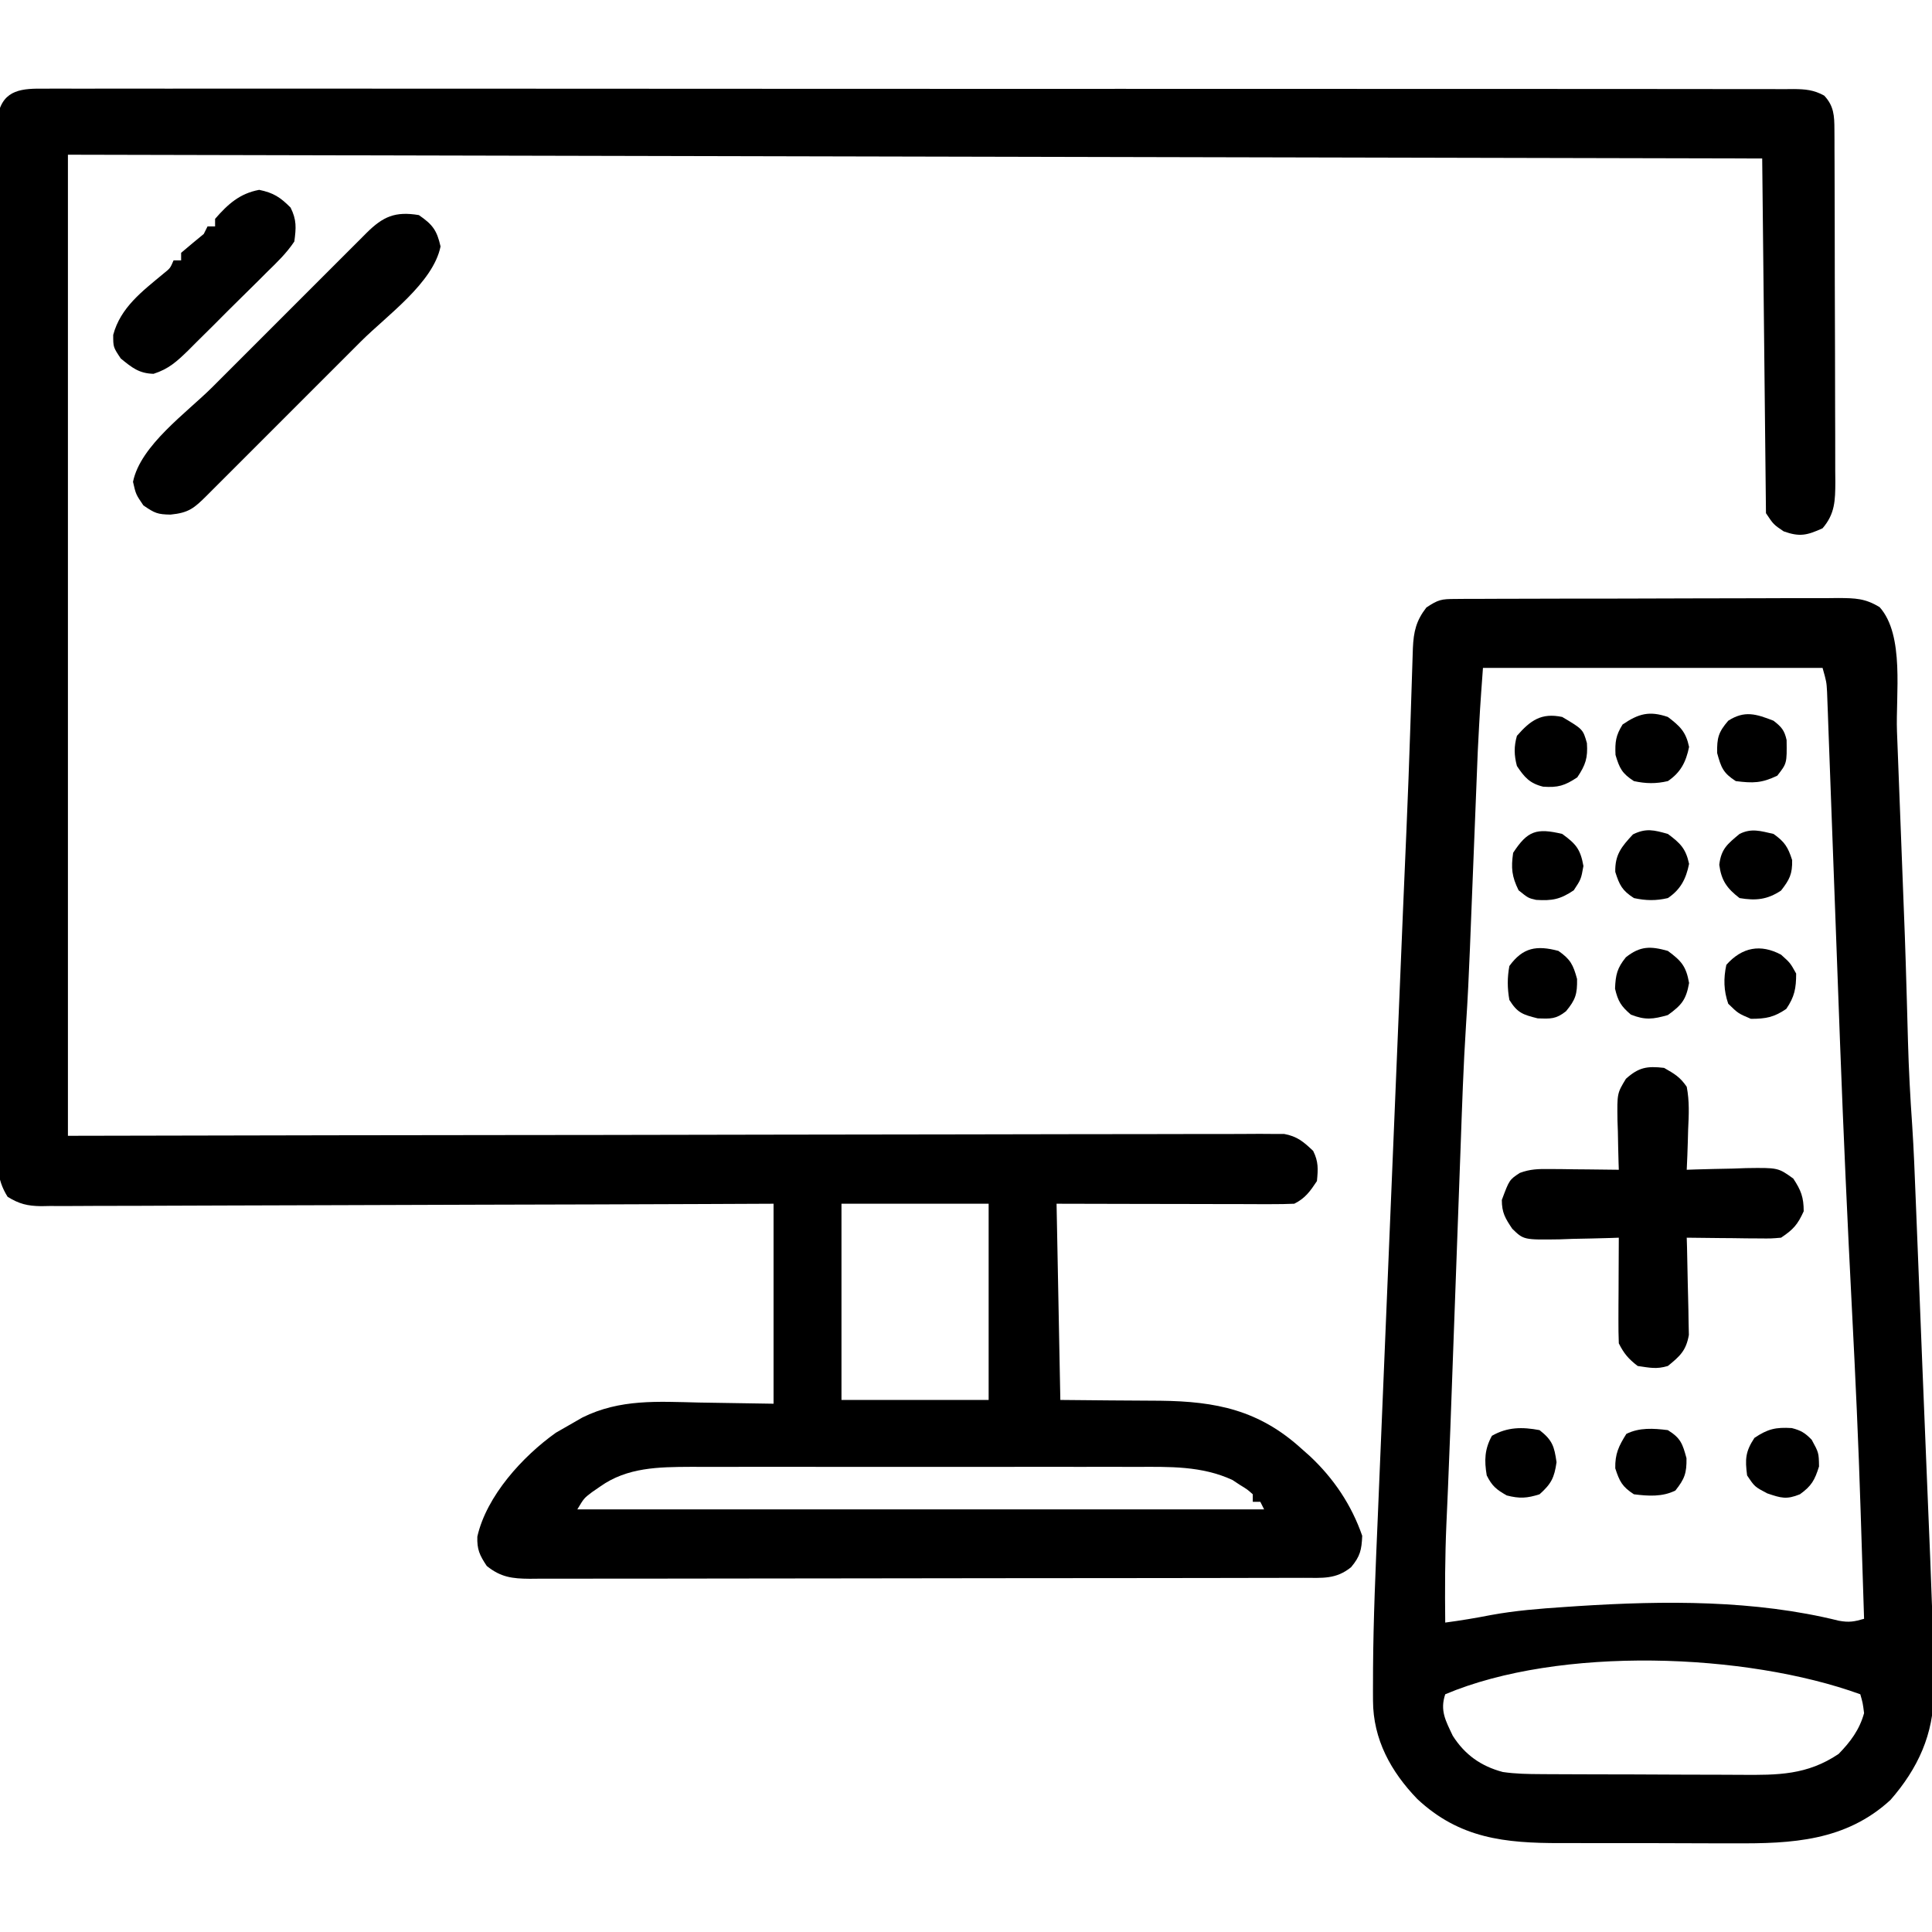
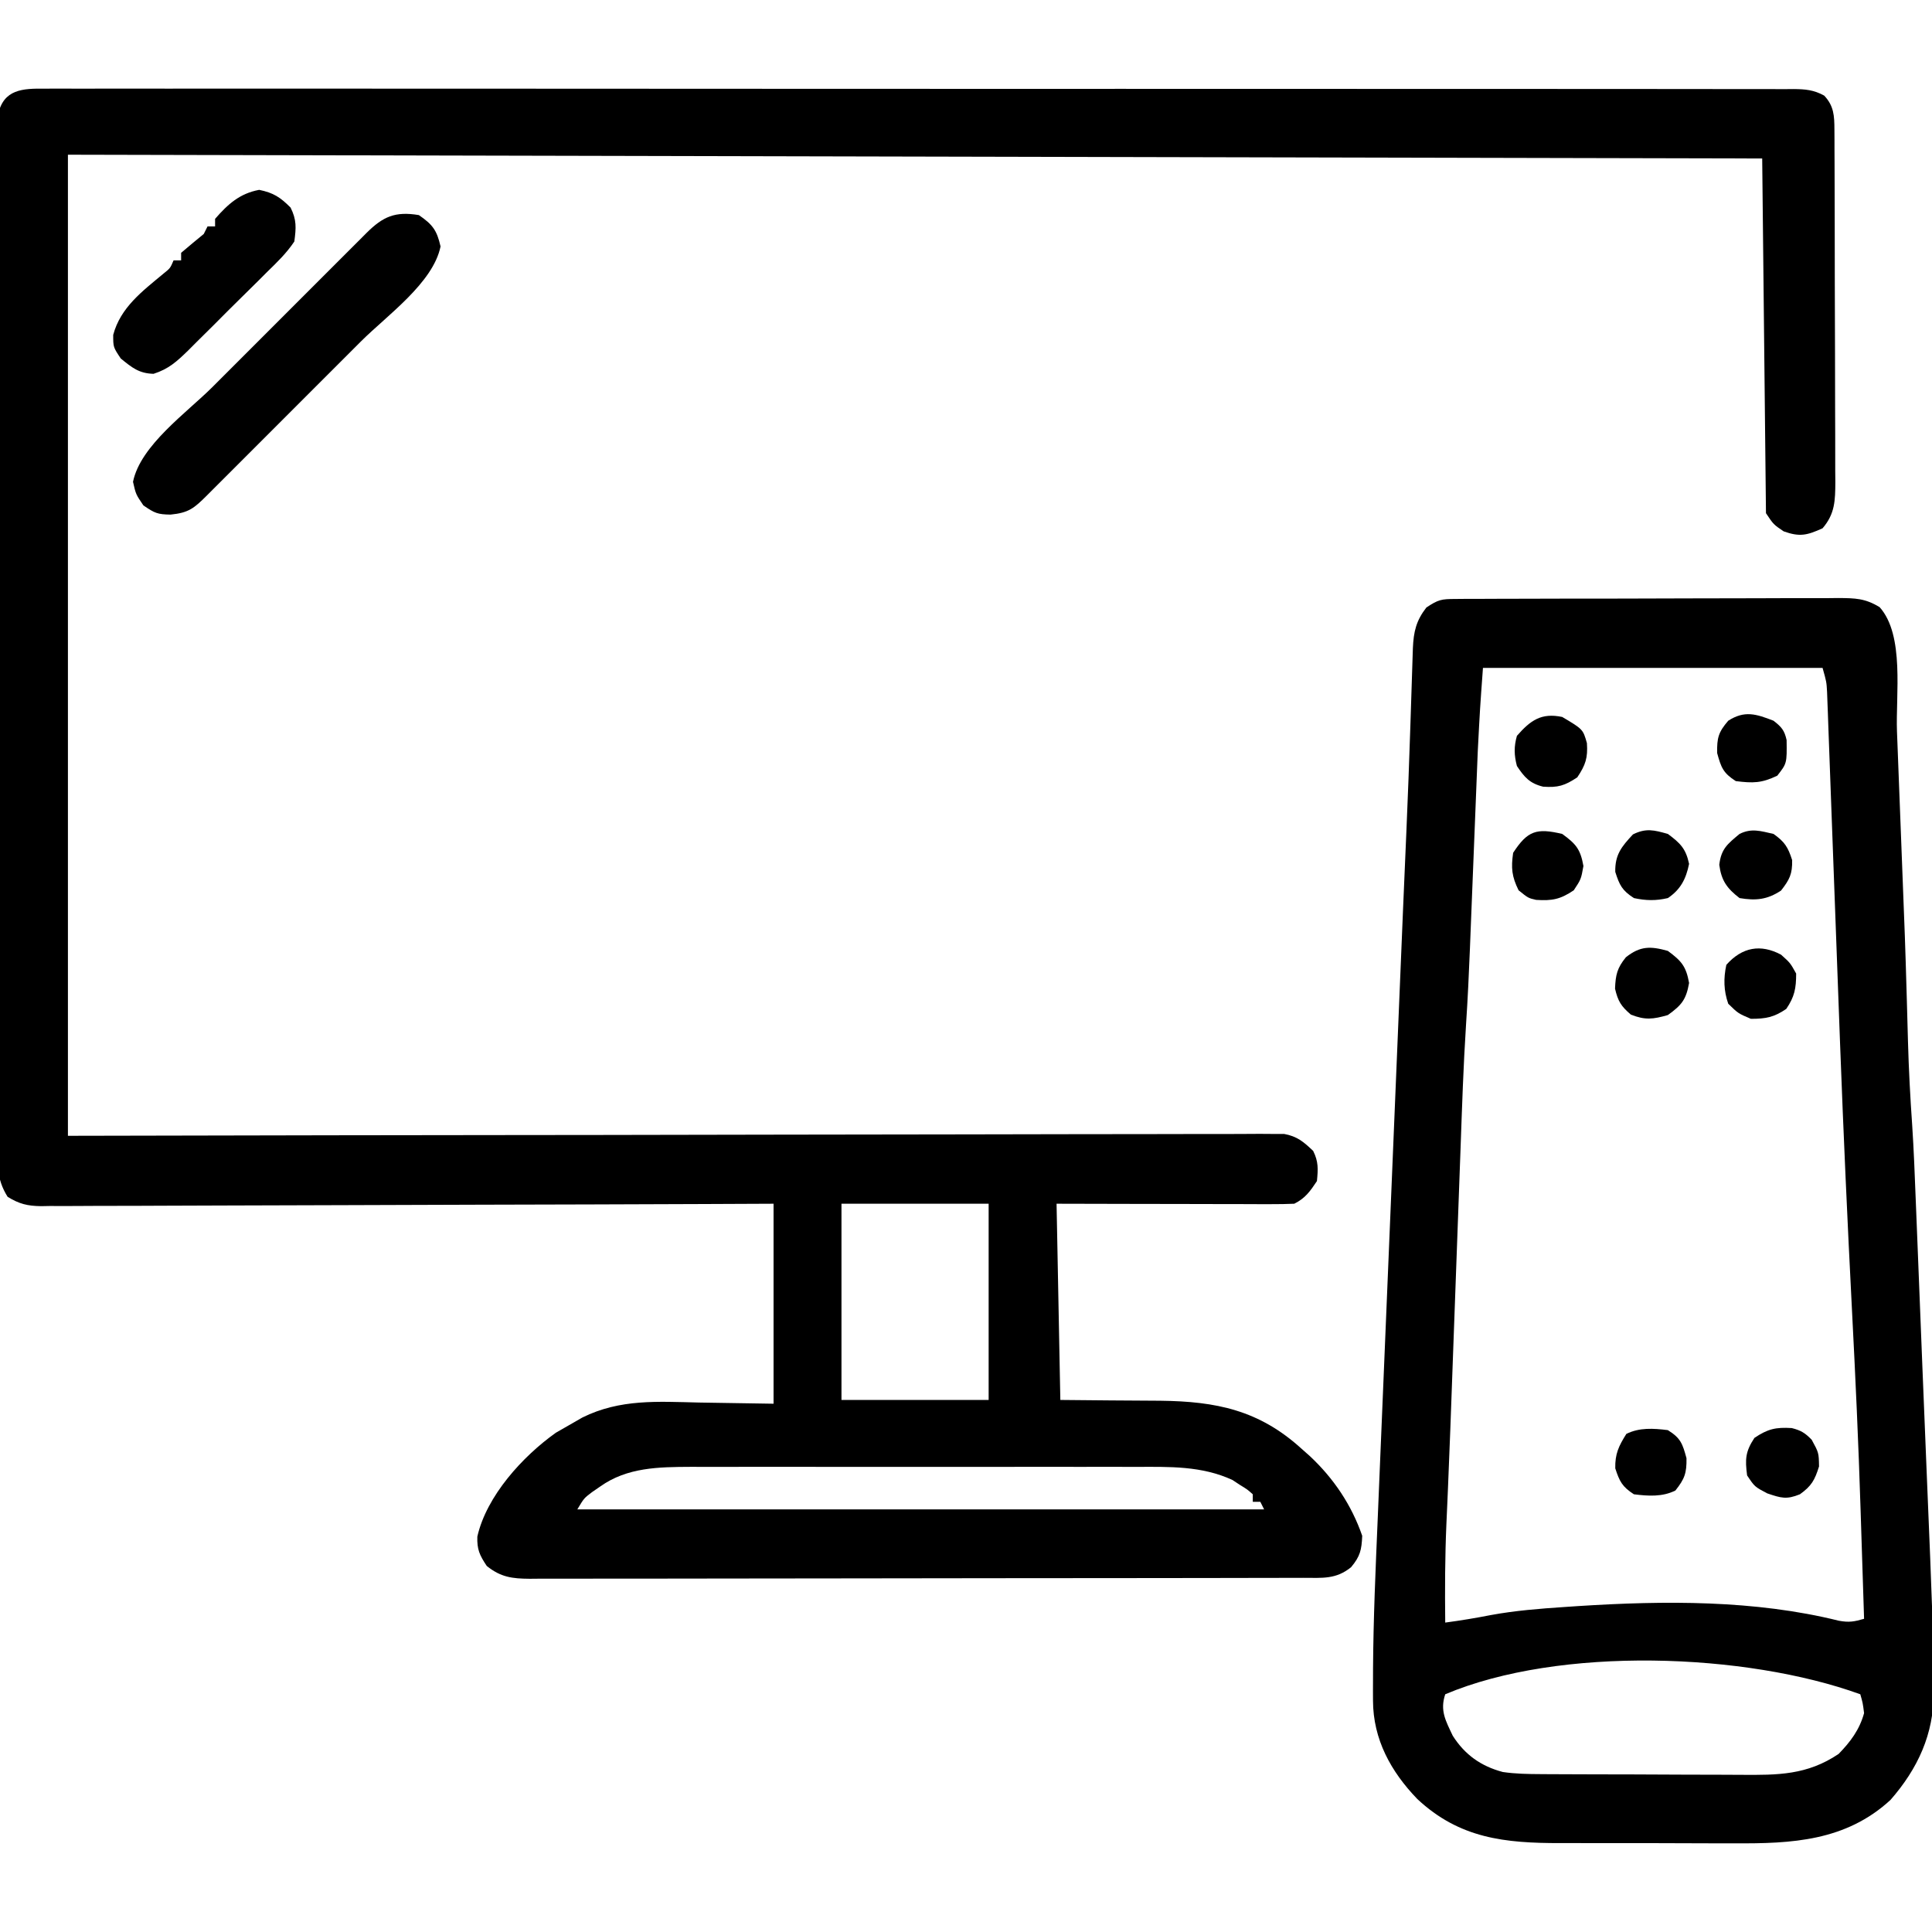
<svg xmlns="http://www.w3.org/2000/svg" version="1.1" width="512" height="512">
  <path d="M0 0 C0.809 -0.006 1.618 -0.011 2.451 -0.017 C5.178 -0.03 7.905 -0.015 10.632 -0.001 C12.6 -0.005 14.569 -0.01 16.537 -0.017 C21.959 -0.032 27.38 -0.022 32.802 -0.008 C38.644 0.003 44.486 -0.008 50.328 -0.018 C61.778 -0.031 73.227 -0.024 84.677 -0.009 C93.979 0.003 103.282 0.007 112.584 0.004 C113.245 0.004 113.905 0.004 114.585 0.004 C117.266 0.003 119.947 0.002 122.628 0.002 C147.786 -0.005 172.945 0.01 198.104 0.036 C220.466 0.059 242.829 0.065 265.191 0.055 C270.917 0.052 276.643 0.049 282.369 0.047 C283.074 0.047 283.779 0.046 284.505 0.046 C303.179 0.038 321.853 0.045 340.527 0.056 C342.536 0.057 344.545 0.058 346.554 0.059 C348.551 0.06 350.548 0.061 352.545 0.062 C361.84 0.067 371.135 0.065 380.43 0.061 C391.752 0.056 403.074 0.062 414.397 0.082 C420.177 0.092 425.958 0.097 431.738 0.089 C437.025 0.082 442.311 0.089 447.597 0.107 C449.515 0.111 451.432 0.11 453.35 0.103 C455.947 0.095 458.543 0.105 461.139 0.12 C461.893 0.114 462.646 0.107 463.423 0.1 C466.544 0.135 468.742 0.321 471.503 1.837 C474.084 4.578 474.196 7.224 474.21 10.814 C474.216 11.694 474.221 12.575 474.227 13.482 C474.228 14.445 474.229 15.408 474.231 16.4 C474.236 17.417 474.241 18.434 474.246 19.481 C474.26 22.849 474.267 26.218 474.273 29.587 C474.278 31.924 474.284 34.262 474.29 36.6 C474.3 41.504 474.306 46.409 474.31 51.313 C474.315 57.6 474.339 63.887 474.368 70.174 C474.386 75.004 474.392 79.834 474.393 84.664 C474.396 86.982 474.404 89.3 474.417 91.618 C474.434 94.859 474.432 98.1 474.426 101.342 C474.435 102.301 474.444 103.26 474.454 104.248 C474.423 109.098 474.381 112.651 471.069 116.501 C466.965 118.359 465.036 118.847 460.757 117.313 C458.069 115.501 458.069 115.501 456.069 112.501 C455.739 81.481 455.409 50.461 455.069 18.501 C232.814 18.006 232.814 18.006 6.069 17.501 C6.069 103.301 6.069 189.101 6.069 277.501 C29.472 277.454 52.875 277.408 76.987 277.36 C91.776 277.34 106.564 277.32 121.353 277.305 C129.118 277.297 136.884 277.289 144.65 277.281 C145.623 277.28 146.596 277.279 147.599 277.278 C163.323 277.26 179.047 277.229 194.77 277.192 C210.901 277.155 227.032 277.132 243.163 277.124 C253.121 277.119 263.078 277.101 273.036 277.069 C279.86 277.048 286.683 277.041 293.507 277.047 C297.447 277.049 301.387 277.045 305.326 277.024 C308.932 277.004 312.537 277.003 316.143 277.017 C318.068 277.019 319.993 277.002 321.918 276.984 C323.06 276.992 324.202 277 325.379 277.008 C326.364 277.007 327.349 277.005 328.365 277.004 C331.841 277.642 333.532 279.092 336.069 281.501 C337.496 284.354 337.38 286.335 337.069 289.501 C335.27 292.2 333.986 294.042 331.069 295.501 C329.068 295.592 327.063 295.618 325.059 295.614 C323.798 295.614 322.537 295.614 321.238 295.614 C319.856 295.609 318.474 295.604 317.093 295.598 C315.683 295.596 314.274 295.595 312.864 295.594 C309.152 295.59 305.44 295.58 301.728 295.569 C297.275 295.557 292.822 295.553 288.369 295.547 C281.603 295.537 274.836 295.518 268.069 295.501 C268.399 312.661 268.729 329.821 269.069 347.501 C282.306 347.631 282.306 347.631 295.543 347.708 C310.373 347.883 321.76 350.18 333.069 360.501 C333.768 361.119 334.467 361.738 335.187 362.376 C341.496 368.28 346.23 375.304 349.069 383.501 C348.918 387.212 348.531 388.949 346.132 391.813 C342.126 395.09 338.482 394.646 333.511 394.641 C332.614 394.644 331.717 394.647 330.794 394.65 C327.771 394.659 324.749 394.66 321.726 394.662 C319.567 394.666 317.407 394.671 315.248 394.677 C309.367 394.69 303.487 394.696 297.607 394.701 C293.936 394.704 290.265 394.708 286.594 394.712 C275.117 394.726 263.64 394.736 252.164 394.739 C238.9 394.744 225.636 394.762 212.372 394.79 C202.13 394.812 191.888 394.822 181.646 394.824 C175.524 394.825 169.402 394.831 163.28 394.848 C157.522 394.865 151.765 394.867 146.007 394.858 C143.892 394.857 141.776 394.862 139.661 394.872 C136.777 394.884 133.894 394.879 131.009 394.868 C130.169 394.876 129.329 394.884 128.464 394.892 C123.846 394.853 120.807 394.511 117.069 391.501 C115.161 388.638 114.455 387.118 114.569 383.712 C117.007 372.933 126.588 362.438 135.382 356.188 C136.935 355.276 138.499 354.382 140.069 353.501 C140.84 353.057 141.611 352.613 142.405 352.155 C152.427 347.188 162.418 347.944 173.319 348.188 C179.837 348.291 186.354 348.394 193.069 348.501 C193.069 331.011 193.069 313.521 193.069 295.501 C187.037 295.527 181.005 295.553 174.789 295.58 C154.892 295.663 134.995 295.718 115.098 295.76 C103.031 295.785 90.963 295.821 78.896 295.878 C68.379 295.928 57.863 295.96 47.347 295.971 C41.777 295.978 36.207 295.993 30.637 296.029 C25.397 296.063 20.156 296.074 14.915 296.066 C12.99 296.067 11.065 296.077 9.141 296.097 C6.514 296.121 3.89 296.116 1.264 296.102 C0.5 296.116 -0.264 296.131 -1.05 296.146 C-4.65 296.095 -6.823 295.566 -9.903 293.677 C-12.949 288.904 -12.619 284.624 -12.559 279.069 C-12.566 277.899 -12.573 276.73 -12.58 275.525 C-12.595 272.283 -12.587 269.042 -12.569 265.8 C-12.556 262.302 -12.572 258.804 -12.583 255.307 C-12.602 248.457 -12.593 241.607 -12.575 234.757 C-12.561 229.19 -12.557 223.624 -12.561 218.058 C-12.561 217.266 -12.562 216.474 -12.562 215.658 C-12.563 214.049 -12.564 212.441 -12.565 210.832 C-12.574 196.605 -12.557 182.378 -12.527 168.151 C-12.499 154.34 -12.492 140.53 -12.507 126.72 C-12.524 111.686 -12.528 96.651 -12.51 81.617 C-12.508 80.014 -12.507 78.412 -12.505 76.809 C-12.504 76.021 -12.503 75.232 -12.502 74.42 C-12.496 68.859 -12.5 63.298 -12.506 57.737 C-12.514 50.962 -12.507 44.187 -12.482 37.412 C-12.47 33.955 -12.463 30.497 -12.475 27.039 C-12.483 23.295 -12.467 19.55 -12.445 15.806 C-12.453 14.708 -12.462 13.61 -12.47 12.479 C-12.459 11.478 -12.448 10.477 -12.437 9.445 C-12.435 8.581 -12.434 7.716 -12.433 6.825 C-10.984 0.12 -5.903 -0.076 0 0 Z M211.069 295.501 C211.069 312.661 211.069 329.821 211.069 347.501 C223.939 347.501 236.809 347.501 250.069 347.501 C250.069 330.341 250.069 313.181 250.069 295.501 C237.199 295.501 224.329 295.501 211.069 295.501 Z M147.132 370.438 C146.401 370.942 145.67 371.446 144.917 371.965 C142.829 373.551 142.829 373.551 141.069 376.501 C201.129 376.501 261.189 376.501 323.069 376.501 C322.739 375.841 322.409 375.181 322.069 374.501 C321.409 374.501 320.749 374.501 320.069 374.501 C320.069 373.841 320.069 373.181 320.069 372.501 C318.598 371.194 318.598 371.194 316.632 370.001 C315.675 369.366 315.675 369.366 314.698 368.719 C306.545 364.939 297.953 365.214 289.155 365.242 C287.77 365.239 286.384 365.236 284.998 365.231 C281.259 365.222 277.519 365.226 273.779 365.232 C269.852 365.237 265.924 365.232 261.997 365.229 C255.403 365.226 248.81 365.23 242.216 365.24 C234.61 365.251 227.005 365.247 219.4 365.236 C212.851 365.227 206.302 365.226 199.753 365.231 C195.85 365.234 191.947 365.235 188.044 365.228 C184.373 365.222 180.703 365.226 177.032 365.238 C175.055 365.242 173.078 365.236 171.101 365.23 C162.624 365.27 154.301 365.343 147.132 370.438 Z " fill="#000000" transform="translate(11.931,23.499)" />
  <path d="M0 0 C1.434 -0.013 1.434 -0.013 2.897 -0.026 C4.468 -0.024 4.468 -0.024 6.071 -0.023 C7.175 -0.03 8.28 -0.037 9.417 -0.043 C13.078 -0.062 16.739 -0.066 20.4 -0.069 C22.939 -0.075 25.479 -0.082 28.019 -0.089 C33.347 -0.101 38.675 -0.104 44.003 -0.103 C50.158 -0.102 56.312 -0.123 62.467 -0.155 C68.391 -0.184 74.315 -0.191 80.239 -0.19 C82.758 -0.192 85.277 -0.201 87.796 -0.217 C91.317 -0.236 94.838 -0.23 98.36 -0.218 C99.403 -0.23 100.447 -0.241 101.522 -0.252 C105.986 -0.214 108.595 -0.19 112.469 2.173 C119.13 9.61 116.698 25.412 117.064 35.123 C117.127 36.753 117.19 38.383 117.254 40.013 C117.387 43.428 117.518 46.843 117.647 50.258 C117.809 54.527 117.975 58.795 118.141 63.064 C119.235 91.098 119.235 91.098 119.626 104.586 C119.648 105.331 119.67 106.075 119.692 106.842 C119.792 110.308 119.888 113.775 119.978 117.241 C120.183 124.67 120.575 132.063 121.096 139.476 C121.525 146.009 121.772 152.55 122.029 159.092 C122.089 160.588 122.149 162.084 122.21 163.58 C122.37 167.552 122.528 171.523 122.685 175.495 C122.816 178.807 122.948 182.118 123.08 185.43 C123.313 191.282 123.546 197.135 123.777 202.987 C124.168 212.886 124.572 222.784 124.986 232.681 C126.514 269.495 126.514 269.495 126.72 286.392 C126.746 287.494 126.772 288.596 126.799 289.732 C126.825 300.817 122.611 309.954 115.345 318.267 C103.501 329.173 89.18 329.875 73.962 329.764 C72.214 329.764 70.465 329.765 68.716 329.768 C65.074 329.769 61.431 329.757 57.789 329.734 C53.148 329.706 48.508 329.708 43.867 329.721 C40.264 329.728 36.66 329.72 33.057 329.708 C31.347 329.703 29.637 329.703 27.926 329.707 C13.124 329.725 1.133 328.487 -10.073 318.006 C-17.055 310.751 -21.761 302.225 -21.795 291.965 C-21.798 291.105 -21.801 290.246 -21.805 289.361 C-21.801 288.419 -21.797 287.477 -21.793 286.507 C-21.79 285.499 -21.788 284.491 -21.785 283.452 C-21.699 270.177 -21.108 256.917 -20.542 243.656 C-20.38 239.826 -20.223 235.997 -20.066 232.167 C-19.765 224.867 -19.46 217.567 -19.152 210.267 C-18.815 202.241 -18.482 194.215 -18.15 186.189 C-17.623 173.457 -17.093 160.726 -16.561 147.995 C-15.773 129.133 -14.99 110.271 -14.213 91.409 C-14.086 88.318 -13.958 85.227 -13.83 82.135 C-12.332 47.573 -12.332 47.573 -11.225 12.997 C-11.03 8.628 -10.35 5.744 -7.655 2.267 C-4.464 0.14 -3.66 0.015 0 0 Z M7.345 18.267 C6.541 29.287 6.541 29.287 5.972 40.304 C5.944 40.992 5.916 41.681 5.888 42.39 C5.829 43.853 5.771 45.315 5.714 46.778 C5.624 49.111 5.53 51.443 5.436 53.776 C5.237 58.731 5.041 63.687 4.845 68.642 C4.618 74.39 4.389 80.138 4.157 85.885 C4.067 88.151 3.978 90.418 3.89 92.684 C3.623 99.4 3.306 106.104 2.859 112.811 C2.152 123.735 1.8 134.672 1.408 145.611 C1.322 147.952 1.236 150.293 1.15 152.634 C0.925 158.767 0.702 164.899 0.48 171.032 C0.126 180.814 -0.232 190.596 -0.59 200.378 C-0.713 203.749 -0.836 207.121 -0.957 210.492 C-1.035 212.622 -1.112 214.753 -1.19 216.883 C-1.228 217.91 -1.265 218.936 -1.303 219.994 C-1.498 225.269 -1.706 230.542 -1.934 235.816 C-2.003 237.422 -2.003 237.422 -2.073 239.061 C-2.161 241.076 -2.25 243.09 -2.342 245.105 C-2.723 253.828 -2.754 262.538 -2.655 271.267 C1.408 270.726 5.412 270.064 9.435 269.275 C15.896 268.087 22.358 267.579 28.908 267.142 C30.147 267.059 31.386 266.975 32.663 266.889 C55.439 265.436 79.4 265.241 101.658 270.779 C104.392 271.276 105.737 271.023 108.345 270.267 C108.123 263.106 107.892 255.944 107.655 248.783 C107.577 246.38 107.5 243.977 107.426 241.574 C106.873 223.805 106.046 206.058 105.131 188.305 C103.925 164.912 102.872 141.519 101.993 118.111 C101.953 117.049 101.953 117.049 101.913 115.966 C101.481 104.493 101.059 93.02 100.639 81.547 C100.317 72.757 99.993 63.967 99.662 55.178 C99.534 51.763 99.407 48.347 99.285 44.932 C99.15 41.189 99.011 37.446 98.87 33.703 C98.812 32.043 98.812 32.043 98.753 30.349 C98.714 29.336 98.675 28.323 98.635 27.28 C98.603 26.403 98.571 25.526 98.538 24.622 C98.384 21.965 98.384 21.965 97.345 18.267 C67.645 18.267 37.945 18.267 7.345 18.267 Z M-2.655 290.267 C-4.098 294.596 -2.548 297.262 -0.655 301.267 C2.536 306.282 6.816 309.334 12.61 310.867 C15.988 311.362 19.255 311.411 22.67 311.429 C23.75 311.436 23.75 311.436 24.85 311.444 C27.22 311.458 29.589 311.465 31.958 311.471 C33.613 311.476 35.269 311.482 36.924 311.488 C40.391 311.498 43.859 311.504 47.326 311.508 C51.754 311.513 56.182 311.537 60.611 311.566 C64.029 311.584 67.448 311.589 70.867 311.591 C72.499 311.594 74.131 311.602 75.762 311.615 C85.475 311.688 93.242 311.702 101.595 306.08 C104.737 302.866 107.143 299.645 108.345 295.267 C108.005 292.581 108.005 292.581 107.345 290.267 C76.976 279.26 27.663 277.457 -2.655 290.267 Z " fill="#000000" transform="translate(385.655,158.733)" />
-   <path d="M0 0 C2.82 1.611 4.213 2.409 6 5 C6.74 8.796 6.567 12.464 6.375 16.312 C6.334 17.853 6.334 17.853 6.293 19.424 C6.222 21.951 6.124 24.475 6 27 C6.731 26.974 7.462 26.948 8.216 26.921 C11.539 26.816 14.863 26.752 18.188 26.688 C19.338 26.646 20.488 26.604 21.674 26.561 C30.218 26.437 30.218 26.437 34.238 29.332 C36.281 32.425 37 34.289 37 38 C35.396 41.529 34.258 42.828 31 45 C28.365 45.227 28.365 45.227 25.238 45.195 C24.12 45.189 23.002 45.182 21.85 45.176 C20.682 45.159 19.515 45.142 18.312 45.125 C17.134 45.116 15.955 45.107 14.74 45.098 C11.827 45.074 8.913 45.041 6 45 C6.026 45.852 6.052 46.705 6.079 47.583 C6.165 50.76 6.227 53.937 6.275 57.115 C6.3 58.488 6.334 59.861 6.377 61.233 C6.438 63.211 6.464 65.189 6.488 67.168 C6.514 68.357 6.541 69.545 6.568 70.77 C5.837 74.93 4.229 76.378 1 79 C-2.026 79.907 -3.75 79.464 -7 79 C-9.431 77.13 -10.641 75.719 -12 73 C-12.085 70.895 -12.107 68.787 -12.098 66.68 C-12.094 65.423 -12.091 64.166 -12.088 62.871 C-12.08 61.552 -12.071 60.234 -12.062 58.875 C-12.057 57.535 -12.053 56.195 -12.049 54.855 C-12.037 51.57 -12.021 48.285 -12 45 C-13.097 45.039 -13.097 45.039 -14.216 45.079 C-17.539 45.184 -20.863 45.248 -24.188 45.312 C-25.338 45.354 -26.488 45.396 -27.674 45.439 C-37.206 45.578 -37.206 45.578 -40.238 42.633 C-42.113 39.831 -43 38.37 -43 35 C-41.014 29.67 -41.014 29.67 -38.239 27.836 C-35.486 26.808 -33.296 26.773 -30.359 26.805 C-29.289 26.811 -28.22 26.818 -27.117 26.824 C-26.006 26.841 -24.895 26.858 -23.75 26.875 C-22.623 26.884 -21.497 26.893 -20.336 26.902 C-17.557 26.926 -14.779 26.959 -12 27 C-12.021 26.39 -12.042 25.78 -12.063 25.152 C-12.147 22.372 -12.199 19.593 -12.25 16.812 C-12.284 15.853 -12.317 14.893 -12.352 13.904 C-12.451 6.742 -12.451 6.742 -10.109 2.887 C-6.712 -0.152 -4.536 -0.523 0 0 Z " fill="#000000" transform="translate(441,283)" />
  <path d="M0 0 C3.636 2.5 4.776 4.009 5.75 8.312 C3.786 17.967 -8.455 26.601 -15.301 33.434 C-16.587 34.72 -17.872 36.007 -19.158 37.293 C-21.836 39.973 -24.517 42.652 -27.198 45.329 C-30.64 48.764 -34.076 52.204 -37.512 55.646 C-40.158 58.296 -42.807 60.943 -45.456 63.59 C-46.725 64.858 -47.994 66.128 -49.261 67.397 C-51.025 69.164 -52.792 70.927 -54.56 72.689 C-55.084 73.215 -55.608 73.742 -56.148 74.284 C-59.552 77.667 -60.945 78.896 -65.812 79.375 C-69.241 79.319 -70.003 78.998 -73 76.938 C-75 74 -75 74 -75.75 70.688 C-73.786 61.033 -61.545 52.399 -54.699 45.566 C-53.413 44.28 -52.128 42.993 -50.842 41.707 C-48.164 39.027 -45.483 36.348 -42.802 33.671 C-39.36 30.236 -35.924 26.796 -32.488 23.354 C-29.842 20.704 -27.193 18.057 -24.544 15.41 C-23.275 14.142 -22.006 12.872 -20.739 11.603 C-18.975 9.836 -17.208 8.073 -15.44 6.311 C-14.654 5.522 -14.654 5.522 -13.852 4.716 C-9.48 0.37 -6.248 -1.039 0 0 Z " fill="#000000" transform="translate(111,57)" />
  <path d="M0 0 C3.807 0.79 5.582 1.957 8.312 4.688 C9.949 7.96 9.794 10.051 9.312 13.688 C7.276 16.754 4.718 19.215 2.086 21.773 C1.346 22.516 0.605 23.258 -0.158 24.023 C-1.725 25.586 -3.301 27.141 -4.884 28.687 C-7.304 31.054 -9.69 33.452 -12.074 35.855 C-13.602 37.372 -15.132 38.886 -16.664 40.398 C-17.377 41.115 -18.09 41.832 -18.824 42.57 C-21.85 45.497 -23.936 47.445 -27.986 48.752 C-31.849 48.66 -33.745 47.095 -36.688 44.688 C-38.688 41.688 -38.688 41.688 -38.688 38.438 C-36.743 31.145 -30.962 26.861 -25.324 22.168 C-23.576 20.766 -23.576 20.766 -22.688 18.688 C-22.027 18.688 -21.367 18.688 -20.688 18.688 C-20.688 18.027 -20.688 17.367 -20.688 16.688 C-18.705 15 -16.704 13.334 -14.688 11.688 C-14.357 11.027 -14.027 10.367 -13.688 9.688 C-13.027 9.688 -12.367 9.688 -11.688 9.688 C-11.688 9.027 -11.688 8.367 -11.688 7.688 C-8.277 3.772 -5.158 0.962 0 0 Z " fill="#000000" transform="translate(68.688,50.312)" />
  <path d="M0 0 C3.596 2.658 4.833 4.066 5.625 8.5 C4.828 12.962 3.653 14.357 0 17 C-3.911 18.118 -6.021 18.391 -9.812 16.875 C-12.406 14.652 -13.227 13.322 -14 10 C-13.85 6.33 -13.45 4.555 -11.125 1.688 C-7.304 -1.347 -4.569 -1.279 0 0 Z " fill="#000000" transform="translate(442,252)" />
  <path d="M0 0 C2.438 2.188 2.438 2.188 4 5 C4 8.902 3.583 11.148 1.375 14.375 C-1.871 16.596 -4.071 17 -8 17 C-11.375 15.562 -11.375 15.562 -14 13 C-15.204 9.536 -15.279 6.292 -14.5 2.688 C-10.326 -2.008 -5.411 -2.886 0 0 Z " fill="#000000" transform="translate(472,253)" />
  <path d="M0 0 C2.446 0.618 3.548 1.301 5.289 3.109 C7.164 6.547 7.164 6.547 7.227 10.172 C6.076 13.827 5.25 15.318 2.164 17.547 C-1.402 18.993 -2.816 18.554 -6.523 17.297 C-9.836 15.547 -9.836 15.547 -11.836 12.547 C-12.391 8.262 -12.3 6.25 -9.898 2.609 C-6.338 0.211 -4.225 -0.254 0 0 Z " fill="#000000" transform="translate(474.836,378.453)" />
  <path d="M0 0 C3.306 2.462 4.762 3.882 5.625 7.938 C4.809 11.934 3.386 14.722 0 17 C-3.147 17.739 -5.846 17.684 -9 17 C-12.128 14.967 -12.809 13.597 -13.938 10.062 C-14.031 5.505 -12.273 3.364 -9.25 0.125 C-5.8 -1.6 -3.657 -1.027 0 0 Z " fill="#000000" transform="translate(442,221)" />
  <path d="M0 0 C5.506 3.263 5.506 3.263 6.551 6.938 C6.81 10.85 6.208 12.688 4 16 C0.671 18.219 -1.139 18.759 -5.062 18.477 C-8.615 17.603 -10.011 15.984 -12 13 C-12.756 10.137 -12.811 7.854 -12 5 C-8.379 0.862 -5.523 -1.151 0 0 Z " fill="#000000" transform="translate(414,190)" />
-   <path d="M0 0 C3.193 2.244 3.904 3.647 4.938 7.438 C5.008 11.444 4.532 12.944 2 16 C-0.674 18.101 -2.043 17.998 -5.5 17.875 C-9.438 16.89 -10.85 16.44 -13 13 C-13.553 9.897 -13.576 7.101 -13 4 C-9.408 -0.954 -5.748 -1.525 0 0 Z " fill="#000000" transform="translate(413,252)" />
  <path d="M0 0 C2.963 2.105 3.832 3.474 4.938 6.938 C5.013 10.629 4.246 12.113 2 15 C-1.668 17.445 -4.735 17.722 -9 17 C-12.344 14.427 -13.817 12.373 -14.375 8.188 C-13.878 3.96 -12.206 2.672 -9 0 C-5.815 -1.593 -3.398 -0.762 0 0 Z " fill="#000000" transform="translate(470,221)" />
-   <path d="M0 0 C3.248 2.471 4.769 3.914 5.625 7.938 C4.809 11.934 3.386 14.722 0 17 C-3.147 17.739 -5.846 17.684 -9 17 C-12.136 14.962 -12.813 13.629 -13.875 10.062 C-14.016 6.618 -13.821 4.929 -12 2 C-7.759 -0.892 -4.898 -1.667 0 0 Z " fill="#000000" transform="translate(442,190)" />
  <path d="M0 0 C3.653 2.643 4.828 4.038 5.625 8.5 C5 12 5 12 3.062 14.938 C-0.525 17.354 -2.657 17.743 -6.906 17.48 C-9 17 -9 17 -11.562 14.938 C-13.365 11.255 -13.58 9.057 -13 5 C-9.177 -0.862 -6.794 -1.612 0 0 Z " fill="#000000" transform="translate(414,221)" />
-   <path d="M0 0 C3.394 2.666 3.893 4.253 4.5 8.5 C3.911 12.625 3.095 14.23 0 17 C-3.329 18.062 -5.307 18.177 -8.688 17.312 C-11.436 15.753 -12.58 14.84 -14 12 C-14.669 8.038 -14.577 5.049 -12.625 1.5 C-8.526 -0.842 -4.597 -0.87 0 0 Z " fill="#000000" transform="translate(408,379)" />
  <path d="M0 0 C3.401 2.125 3.883 3.569 4.938 7.438 C5.007 11.398 4.434 12.935 2 16 C-1.459 17.73 -5.218 17.478 -9 17 C-12.098 14.986 -12.799 13.617 -13.938 10.125 C-14.014 6.282 -13.028 4.229 -11 1 C-7.538 -0.731 -3.785 -0.471 0 0 Z " fill="#000000" transform="translate(442,379)" />
  <path d="M0 0 C2.097 1.629 2.891 2.508 3.469 5.121 C3.552 11.293 3.552 11.293 1 14.562 C-3.145 16.549 -5.417 16.582 -10 16 C-13.342 13.857 -13.892 12.397 -14.938 8.562 C-15.008 4.538 -14.601 3.034 -12 0 C-7.662 -2.772 -4.638 -1.804 0 0 Z " fill="#000000" transform="translate(470,191)" />
</svg>